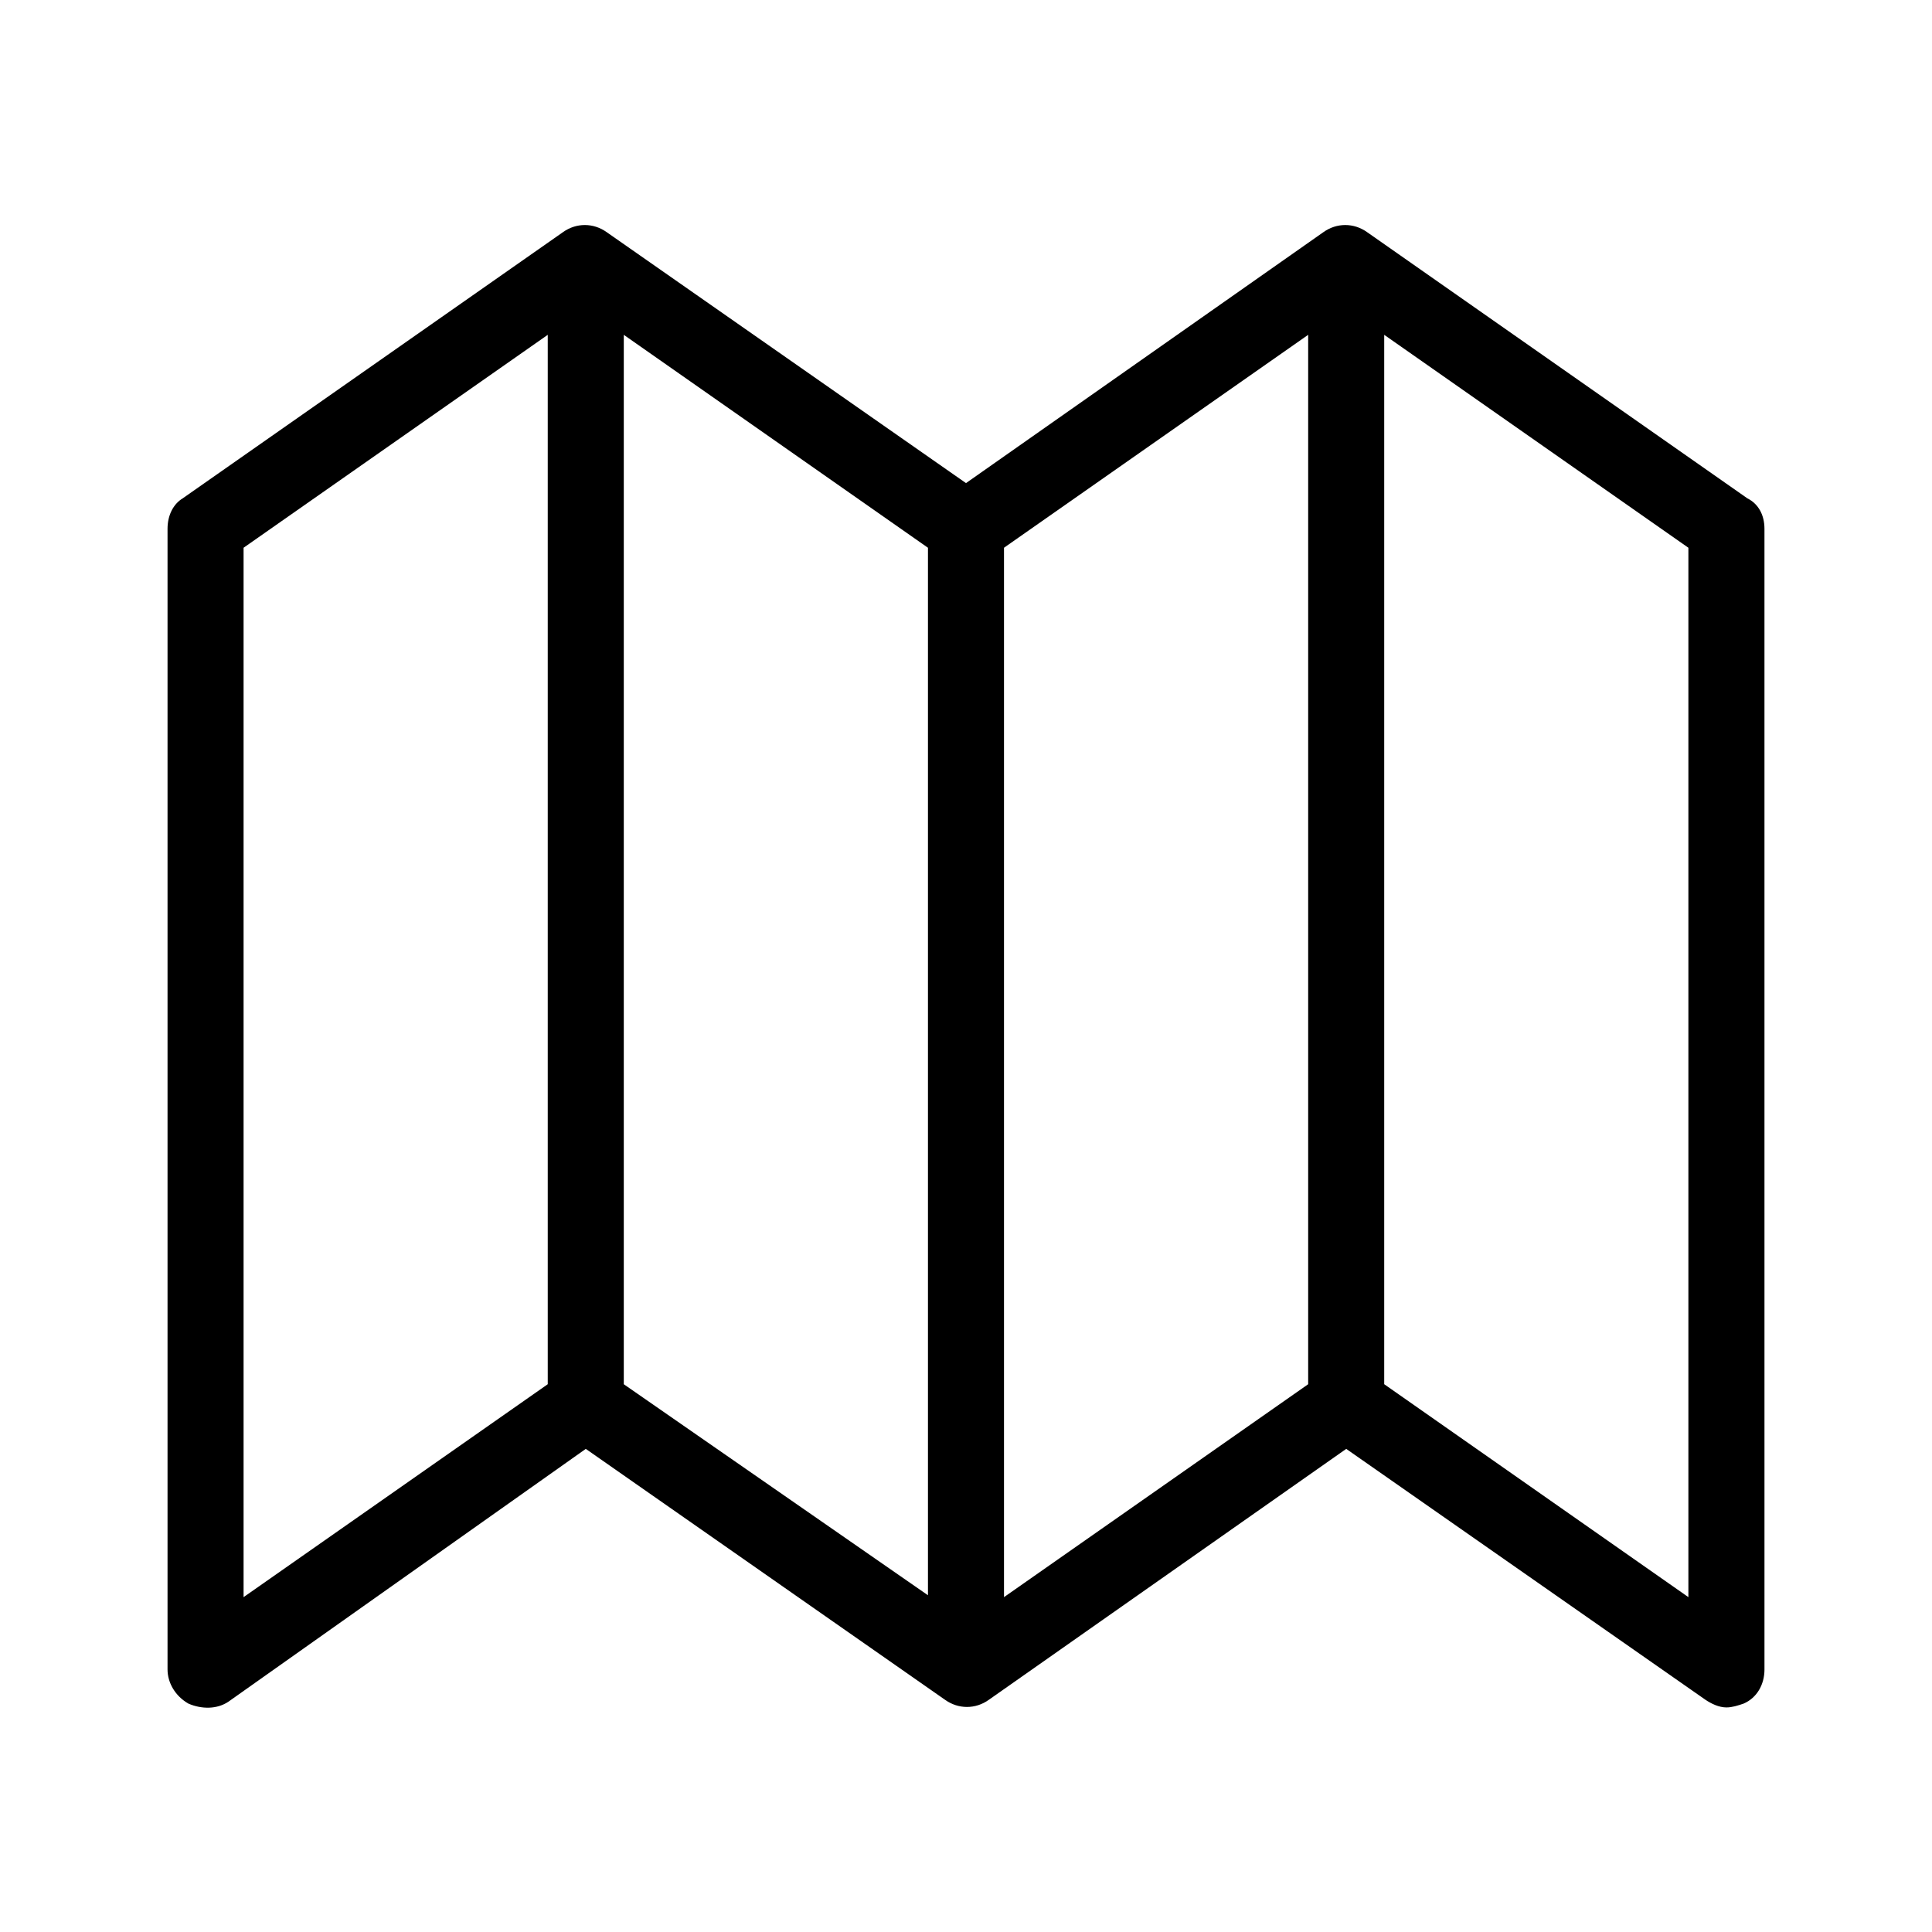
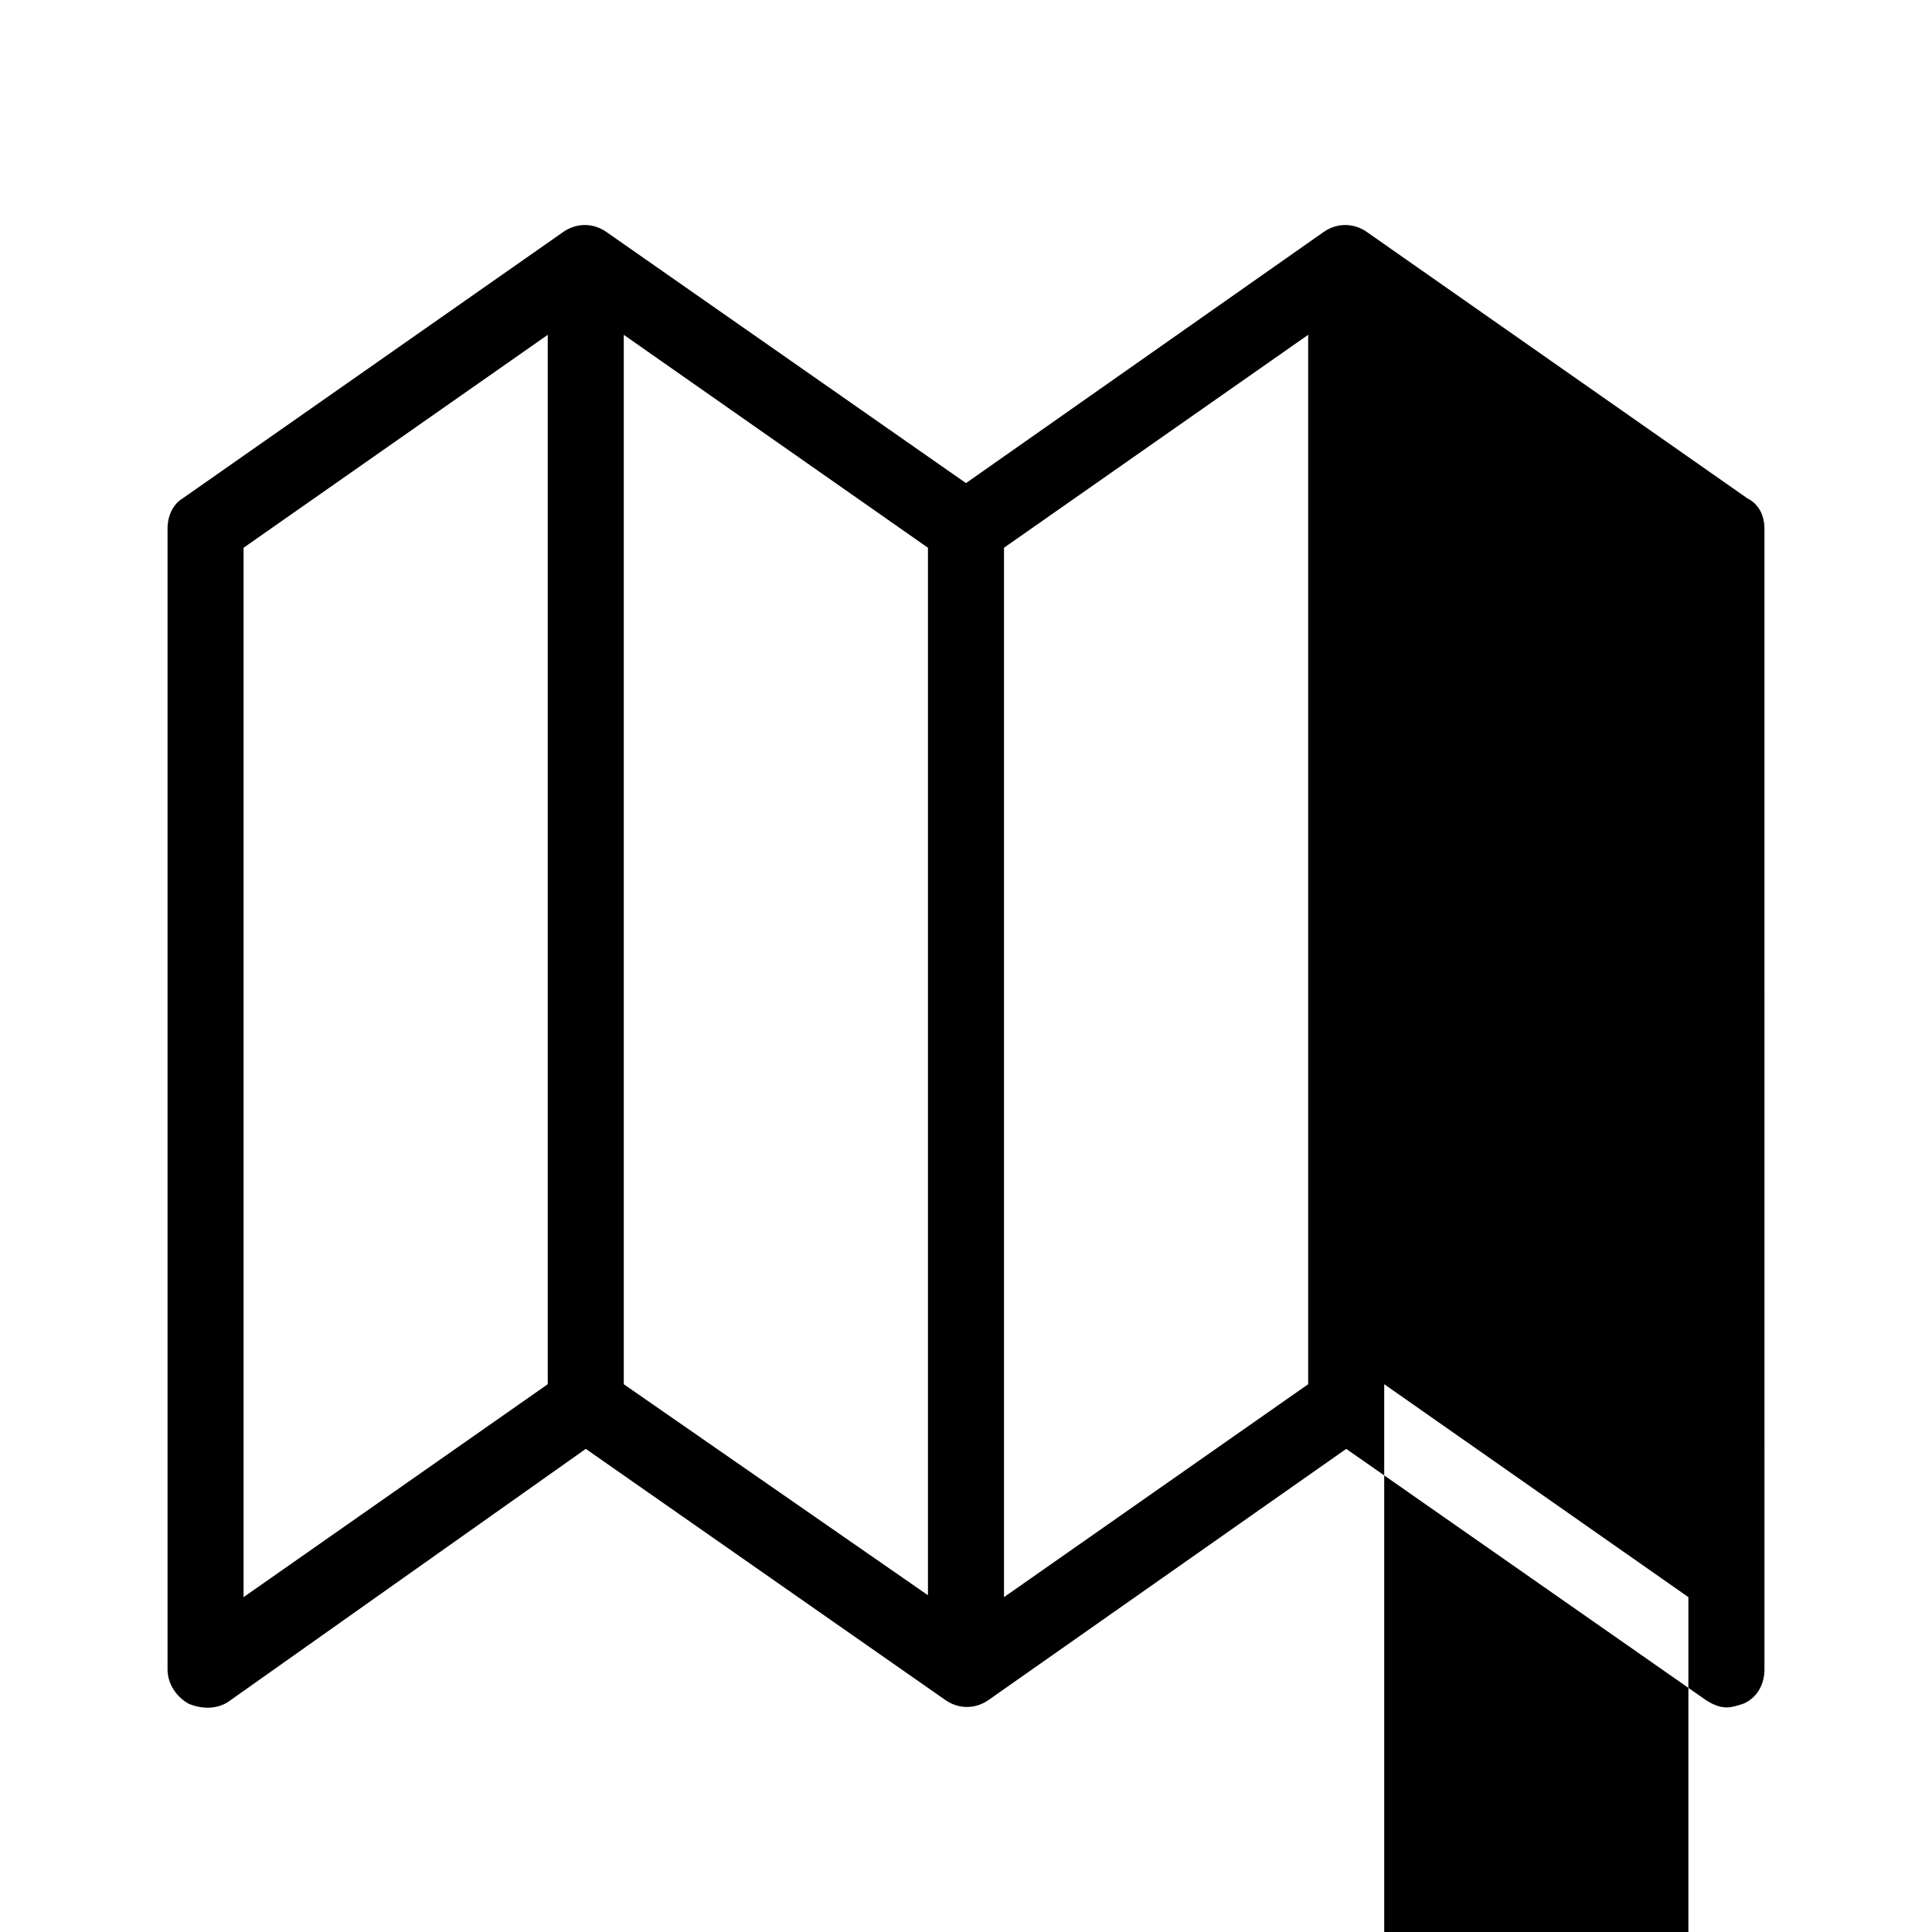
<svg xmlns="http://www.w3.org/2000/svg" fill="#000000" width="800px" height="800px" version="1.1" viewBox="144 144 512 512">
-   <path d="m607.06 276.06-100.76-70.535c-3.527-2.519-8.062-2.519-11.586 0l-94.715 66.504-95.223-66.504c-3.527-2.519-8.062-2.519-11.586 0l-100.76 70.535c-2.519 1.512-4.031 4.531-4.031 8.059v302.29c0 3.527 2.016 7.055 5.543 9.07 3.527 1.512 7.559 1.512 10.578-0.504l94.719-67.008 95.219 66.504c3.527 2.519 8.062 2.519 11.586 0l94.719-66.504 95.219 66.504c1.512 1.008 3.527 2.016 5.543 2.016 1.512 0 3.023-0.504 4.535-1.008 3.527-1.512 5.543-5.039 5.543-9.07l-0.004-302.29c0-3.527-1.512-6.547-4.535-8.059zm-297.75-43.328 80.609 56.426v277.6l-80.609-55.922zm100.76 56.426 80.609-56.426v278.1l-80.609 56.426zm-201.52 0 80.609-56.426v278.1l-80.609 56.426zm382.89 278.1-80.609-56.426v-278.1l80.609 56.426z" />
+   <path d="m607.06 276.06-100.76-70.535c-3.527-2.519-8.062-2.519-11.586 0l-94.715 66.504-95.223-66.504c-3.527-2.519-8.062-2.519-11.586 0l-100.76 70.535c-2.519 1.512-4.031 4.531-4.031 8.059v302.29c0 3.527 2.016 7.055 5.543 9.07 3.527 1.512 7.559 1.512 10.578-0.504l94.719-67.008 95.219 66.504c3.527 2.519 8.062 2.519 11.586 0l94.719-66.504 95.219 66.504c1.512 1.008 3.527 2.016 5.543 2.016 1.512 0 3.023-0.504 4.535-1.008 3.527-1.512 5.543-5.039 5.543-9.07l-0.004-302.29c0-3.527-1.512-6.547-4.535-8.059zm-297.75-43.328 80.609 56.426v277.6l-80.609-55.922zm100.76 56.426 80.609-56.426v278.1l-80.609 56.426zm-201.52 0 80.609-56.426v278.1l-80.609 56.426m382.89 278.1-80.609-56.426v-278.1l80.609 56.426z" />
</svg>